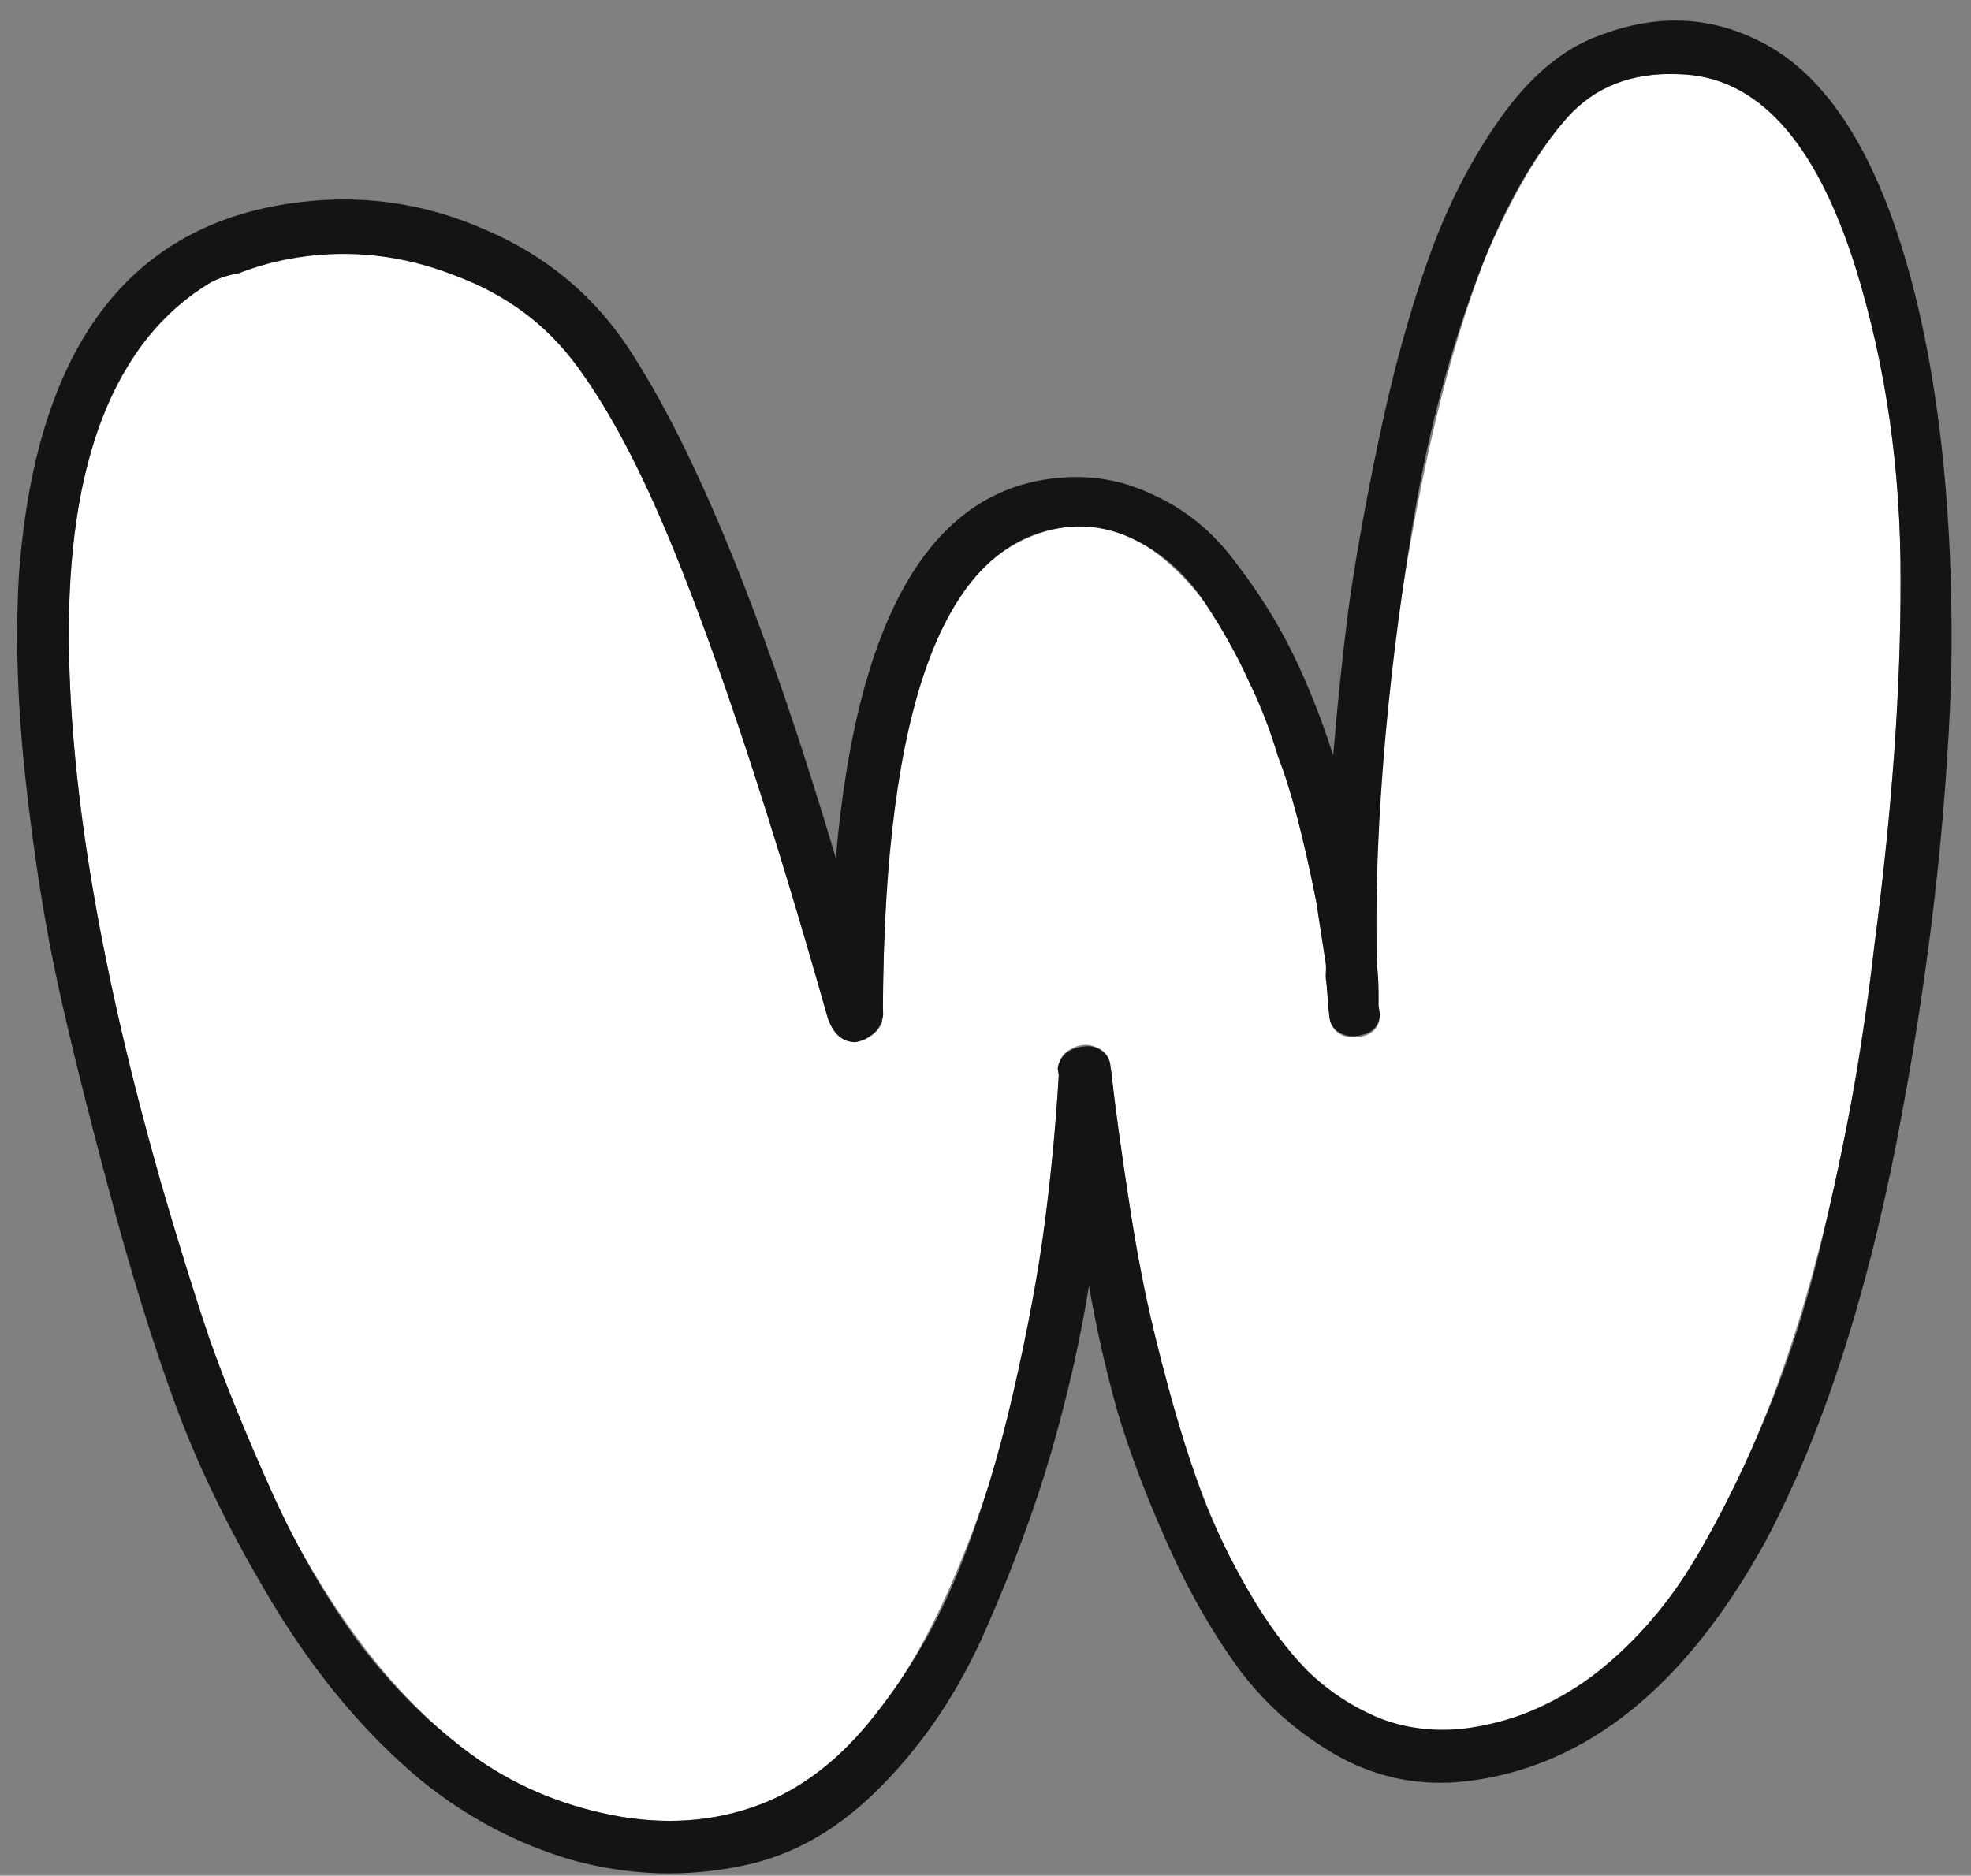
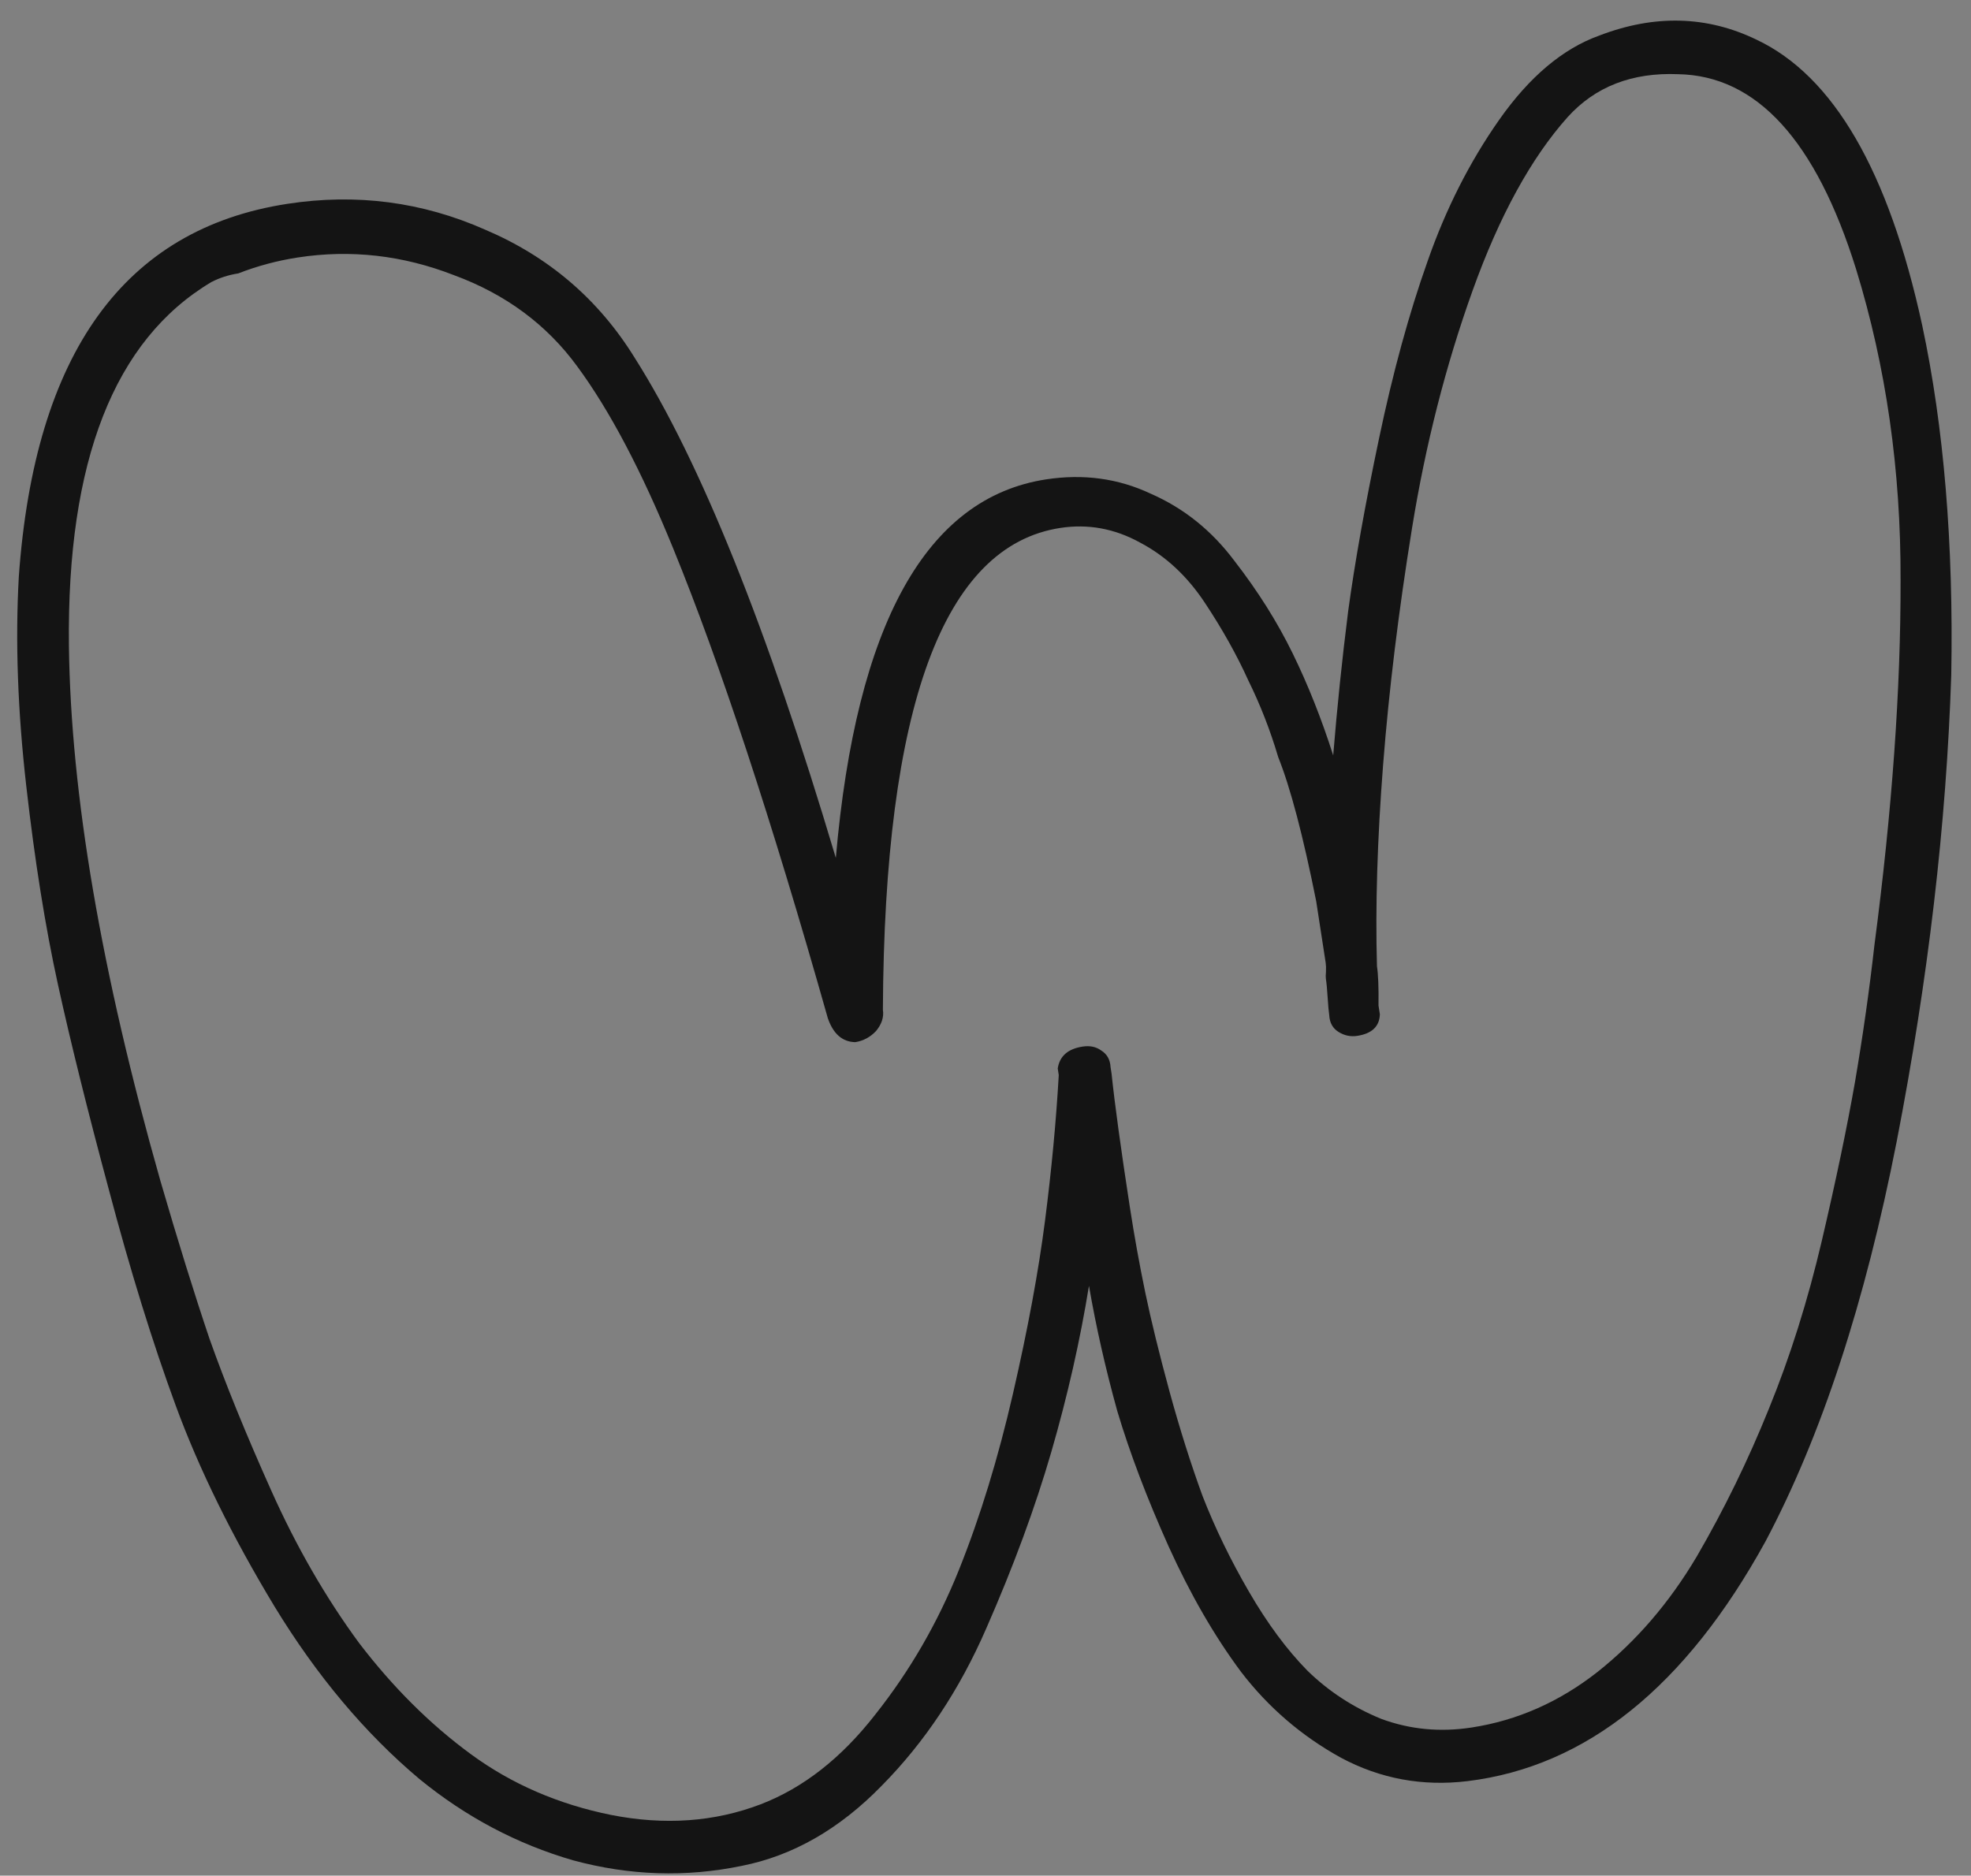
<svg xmlns="http://www.w3.org/2000/svg" width="83" height="79" viewBox="0 0 83 79" fill="none">
  <rect x="0" y="0" width="83" height="79" fill="#808080" stroke="none" />
-   <path d="M78.157 11.328C79.424 15.439 80.049 19.807 80.034 24.433C80.044 29.022 79.677 34.145 78.934 39.8C78.055 47.25 76.615 53.63 74.615 58.941C73.415 62.038 72.08 64.682 70.613 66.871C69.176 69.055 67.309 70.705 65.011 71.819C62.743 72.928 60.646 73.188 58.719 72.598C56.787 71.977 55.226 70.888 54.036 69.33C52.846 67.772 51.762 65.77 50.784 63.324C49.832 60.843 49.13 58.655 48.681 56.761C48.257 54.832 47.89 52.862 47.58 50.852C47.199 48.377 46.942 46.501 46.808 45.224L46.765 44.945C46.734 44.538 46.55 44.266 46.212 44.128C45.869 43.959 45.522 43.965 45.17 44.146C44.813 44.296 44.604 44.582 44.542 45.003L44.585 45.281C44.094 53.399 42.745 60.161 40.538 65.567C38.277 71.235 35.44 74.711 32.029 75.997C30.085 76.74 27.986 76.889 25.733 76.444C23.511 75.995 21.543 75.142 19.83 73.886C16.689 71.584 13.919 67.99 11.52 63.103C9.968 60.017 8.379 55.56 6.753 49.732C4.262 40.965 2.979 33.453 2.901 27.195C2.827 21.983 3.725 17.95 5.597 15.097C6.284 14.009 7.184 13.063 8.294 12.259C8.409 12.178 8.611 12.052 8.901 11.88C9.253 11.7 9.63 11.578 10.032 11.516C11.759 10.807 13.697 10.54 15.846 10.716C19.488 11.136 22.312 12.712 24.316 15.443C25.677 17.291 27.019 19.839 28.343 23.086C30.325 27.942 32.498 34.541 34.859 42.885C35.088 43.546 35.472 43.883 36.012 43.895C36.291 43.852 36.557 43.731 36.812 43.534C37.061 43.306 37.172 43.099 37.144 42.913C37.139 42.882 37.147 42.833 37.168 42.767C37.185 42.669 37.189 42.589 37.179 42.528C37.188 40.12 37.288 37.682 37.477 35.215C37.876 30.816 38.914 27.379 40.591 24.904C41.502 23.624 42.655 22.781 44.049 22.377C45.443 21.972 46.817 22.156 48.171 22.929C50.636 24.544 52.521 27.531 53.826 31.889C54.34 33.172 54.873 35.195 55.425 37.959L55.826 40.558C55.84 40.65 55.844 40.776 55.837 40.936C55.825 41.064 55.824 41.16 55.833 41.221C55.862 41.407 55.887 41.672 55.908 42.017C55.93 42.362 55.952 42.612 55.976 42.767C56.04 43.39 56.404 43.698 57.068 43.691C57.758 43.648 58.104 43.325 58.107 42.723L58.049 42.352C58.059 41.591 58.037 41.04 57.985 40.7C57.867 36.444 58.094 32.055 58.664 27.534C59.636 20.482 60.955 14.865 62.622 10.682C63.697 8.205 64.827 6.289 66.011 4.935C67.175 3.648 68.728 3.045 70.672 3.125C73.974 3.186 76.469 5.921 78.157 11.328Z" fill="white" />
  <path d="M80.945 13.701C81.86 17.993 82.267 22.901 82.169 28.426C81.963 34.695 81.198 41.24 79.874 48.062C78.545 54.852 76.704 60.471 74.349 64.918C70.986 71.041 66.803 74.408 61.8 75.02C59.903 75.249 58.127 74.921 56.471 74.036C54.81 73.121 53.405 71.912 52.256 70.411C51.137 68.905 50.122 67.146 49.211 65.134C48.294 63.09 47.574 61.19 47.05 59.435C46.553 57.643 46.155 55.884 45.857 54.157C45.484 56.462 44.956 58.791 44.274 61.145C43.592 63.498 42.676 65.982 41.528 68.597C40.405 71.176 38.94 73.381 37.132 75.211C35.355 77.036 33.391 78.162 31.241 78.588C28.878 79.078 26.507 79 24.128 78.354C21.775 77.671 19.62 76.531 17.664 74.932C15.373 73.006 13.337 70.581 11.556 67.657C9.772 64.702 8.389 61.891 7.408 59.224C6.427 56.558 5.482 53.505 4.573 50.067C3.682 46.753 2.971 43.887 2.44 41.467C1.909 39.047 1.465 36.266 1.108 33.123C0.745 29.95 0.64 27.005 0.792 24.291C1.463 14.878 5.232 9.643 12.098 8.586C15.006 8.138 17.785 8.501 20.435 9.676C23.112 10.815 25.21 12.614 26.728 15.071C29.489 19.427 32.312 26.448 35.197 36.136C36.054 26.284 39.004 20.969 44.045 20.192C45.622 19.95 47.094 20.15 48.46 20.795C49.852 21.404 51.026 22.347 51.983 23.624C52.97 24.897 53.788 26.196 54.435 27.521C55.083 28.846 55.651 30.278 56.142 31.817C56.306 29.797 56.516 27.77 56.773 25.736C57.055 23.666 57.489 21.24 58.074 18.459C58.658 15.678 59.337 13.198 60.11 11.021C60.878 8.813 61.885 6.822 63.132 5.046C64.404 3.236 65.805 2.054 67.335 1.502C69.667 0.604 71.876 0.66 73.962 1.668C77.206 3.195 79.533 7.206 80.945 13.701ZM78.158 11.328C76.47 5.921 73.975 3.186 70.672 3.125C68.728 3.044 67.175 3.648 66.012 4.935C64.473 6.66 63.138 9.098 62.009 12.248C60.879 15.399 60.031 18.727 59.463 22.235C58.895 25.742 58.489 29.065 58.244 32.206C58 35.347 57.913 38.178 57.985 40.7C58.038 41.04 58.059 41.591 58.05 42.352L58.107 42.723C58.09 43.233 57.773 43.535 57.154 43.63C56.876 43.673 56.614 43.618 56.369 43.466C56.124 43.314 55.993 43.081 55.976 42.767C55.953 42.612 55.93 42.362 55.908 42.017C55.887 41.672 55.862 41.407 55.833 41.221C55.824 41.159 55.825 41.064 55.837 40.936C55.844 40.776 55.84 40.65 55.826 40.557L55.426 37.959C54.873 35.195 54.34 33.172 53.826 31.889C53.495 30.769 53.076 29.693 52.569 28.663C52.088 27.598 51.477 26.504 50.734 25.384C49.991 24.263 49.086 23.421 48.018 22.858C46.944 22.263 45.82 22.056 44.645 22.237C39.727 22.995 37.239 29.758 37.179 42.528C37.227 42.837 37.131 43.136 36.89 43.427C36.645 43.686 36.353 43.842 36.013 43.895C35.472 43.883 35.088 43.546 34.86 42.885C32.498 34.541 30.326 27.942 28.343 23.086C27.019 19.839 25.677 17.291 24.316 15.443C23.031 13.678 21.297 12.393 19.115 11.589C16.959 10.75 14.768 10.502 12.541 10.845C11.675 10.978 10.839 11.202 10.033 11.516C9.631 11.578 9.253 11.699 8.901 11.88C4.812 14.315 2.812 19.42 2.902 27.195C2.979 33.453 4.263 40.965 6.753 49.731C7.493 52.277 8.184 54.498 8.824 56.394C9.495 58.285 10.362 60.416 11.424 62.785C12.485 65.155 13.717 67.292 15.118 69.198C16.546 71.068 18.117 72.63 19.83 73.886C21.543 75.142 23.511 75.995 25.733 76.444C27.987 76.888 30.085 76.739 32.029 75.997C33.823 75.309 35.433 74.047 36.86 72.213C38.318 70.374 39.493 68.34 40.385 66.113C41.277 63.886 42.035 61.41 42.66 58.686C43.286 55.962 43.735 53.534 44.008 51.402C44.281 49.27 44.474 47.23 44.585 45.281L44.542 45.003C44.621 44.484 44.969 44.177 45.588 44.082C45.897 44.034 46.159 44.089 46.373 44.246C46.618 44.398 46.749 44.631 46.766 44.945L46.809 45.224C46.942 46.501 47.199 48.377 47.58 50.852C47.766 52.058 47.983 53.259 48.231 54.456C48.474 55.622 48.814 57.01 49.252 58.62C49.685 60.2 50.148 61.664 50.641 63.013C51.165 64.358 51.815 65.698 52.591 67.035C53.366 68.372 54.186 69.481 55.05 70.361C55.945 71.236 56.983 71.915 58.166 72.398C59.375 72.845 60.644 72.966 61.974 72.761C63.892 72.466 65.656 71.688 67.266 70.426C68.903 69.129 70.299 67.505 71.455 65.554C72.606 63.572 73.617 61.501 74.487 59.34C75.384 57.144 76.128 54.781 76.72 52.252C77.312 49.723 77.777 47.498 78.114 45.578C78.447 43.627 78.72 41.701 78.934 39.8C79.677 34.145 80.044 29.022 80.034 24.433C80.049 19.807 79.424 15.439 78.158 11.328Z" fill="#141414" />
</svg>